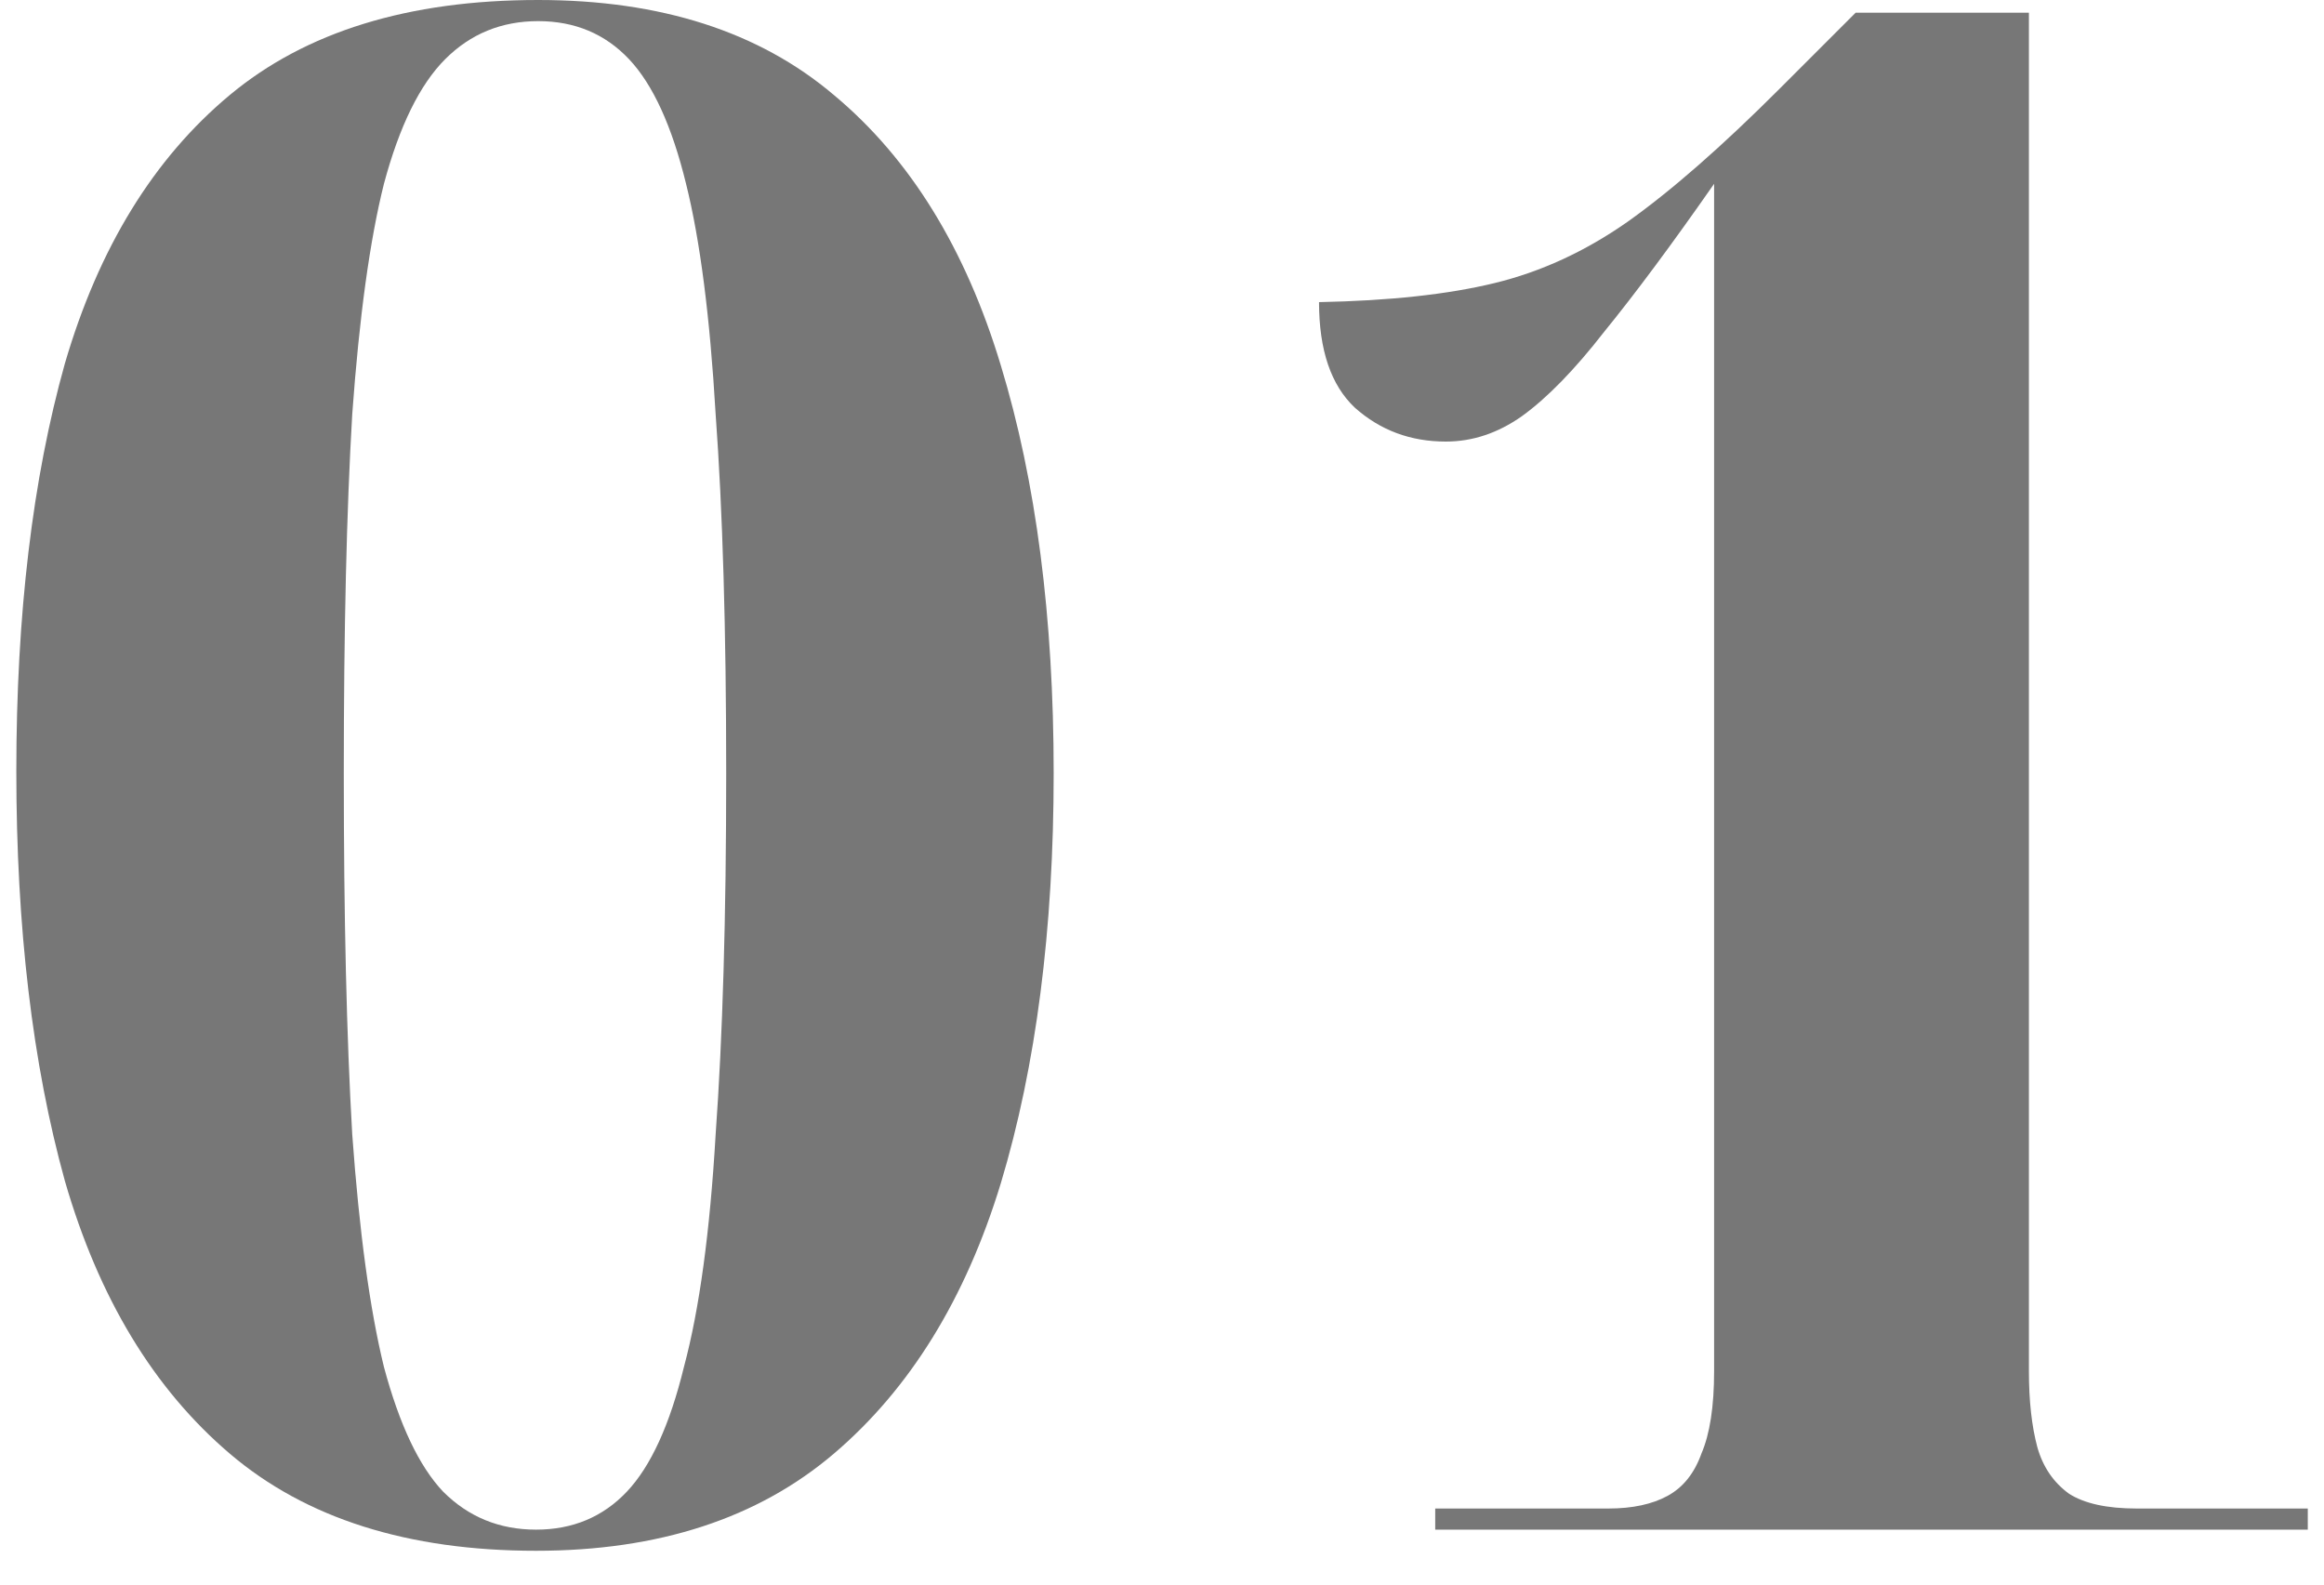
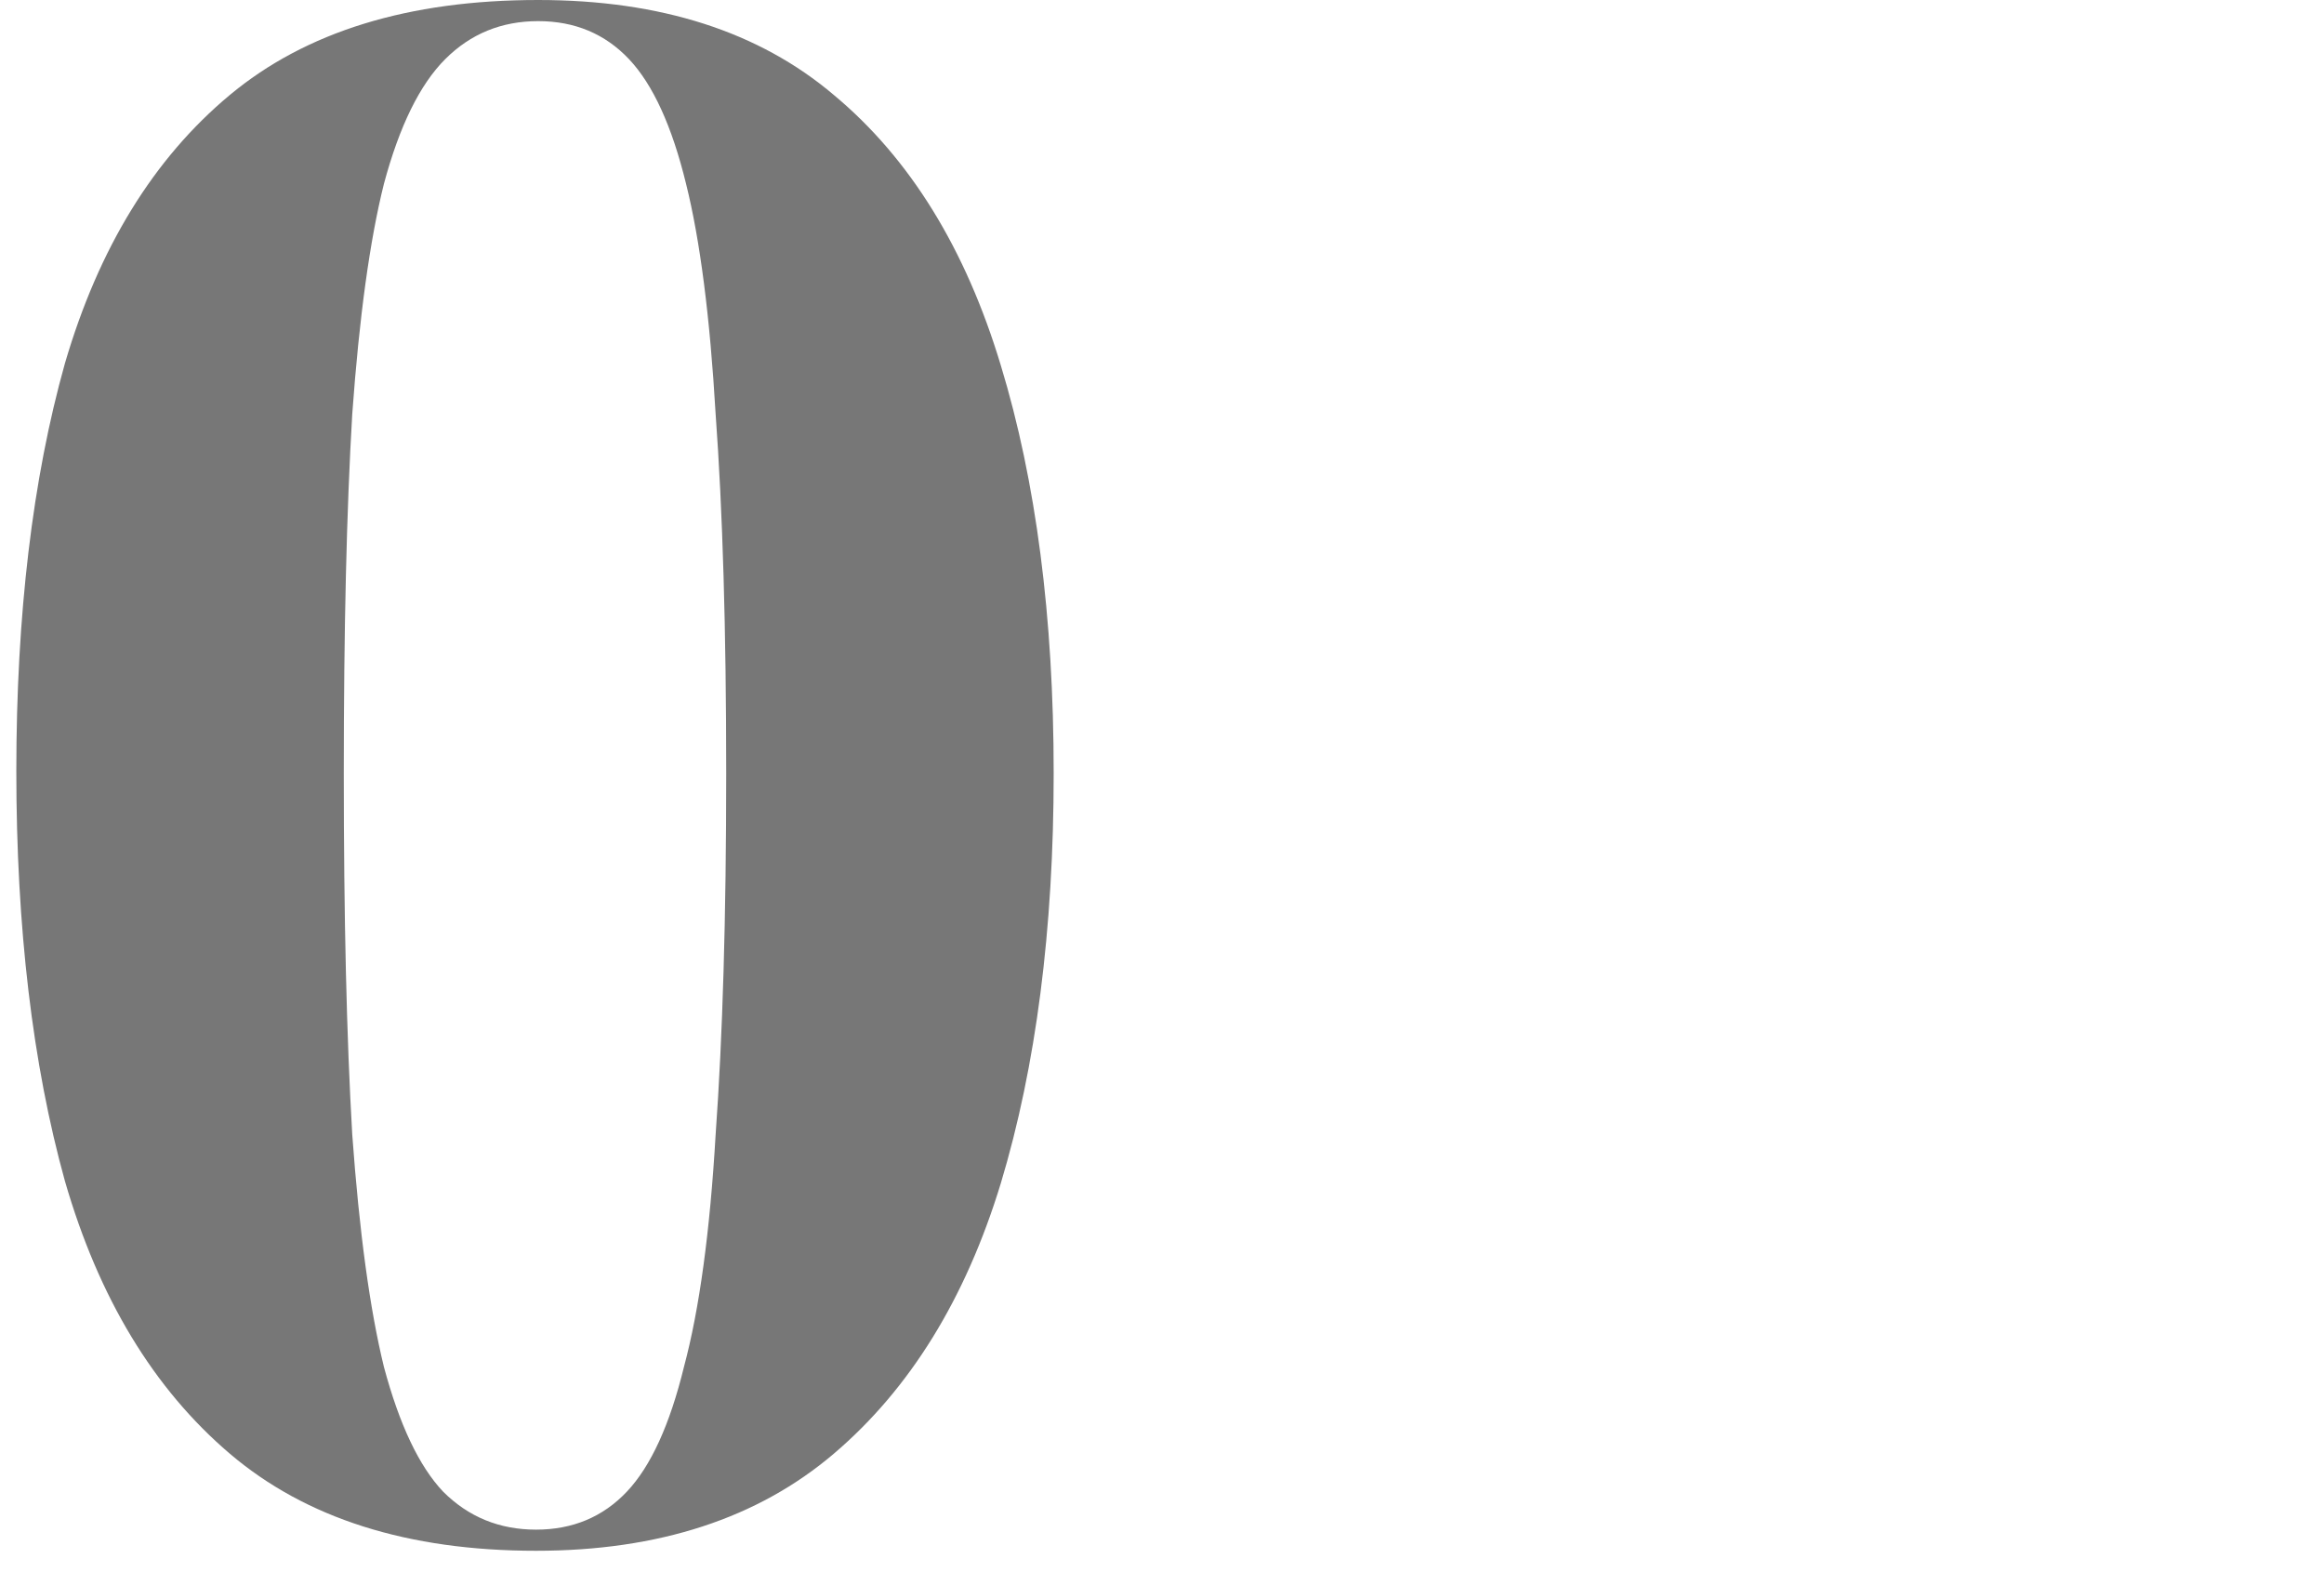
<svg xmlns="http://www.w3.org/2000/svg" width="44" height="30" viewBox="0 0 44 30" fill="none">
-   <path d="M27.173 28.96V28.56H30.453C30.906 28.56 31.279 28.48 31.573 28.32C31.866 28.16 32.079 27.894 32.213 27.52C32.373 27.147 32.453 26.627 32.453 25.96V3.48C31.653 4.627 30.959 5.56 30.373 6.28C29.813 7 29.293 7.534 28.813 7.88C28.359 8.2 27.879 8.36 27.373 8.36C26.706 8.36 26.133 8.147 25.653 7.72C25.199 7.294 24.973 6.627 24.973 5.72C26.306 5.694 27.413 5.574 28.293 5.36C29.173 5.147 30.013 4.76 30.813 4.2C31.639 3.614 32.599 2.774 33.693 1.68L35.133 0.24H38.413V25.96C38.413 26.52 38.466 27 38.573 27.4C38.679 27.774 38.879 28.067 39.173 28.28C39.466 28.467 39.893 28.56 40.453 28.56H43.693V28.96H27.173Z" fill="#777777" />
  <path d="M10.149 29.36C7.722 29.36 5.789 28.747 4.349 27.52C2.909 26.293 1.869 24.573 1.229 22.36C0.615 20.147 0.309 17.56 0.309 14.6C0.309 11.64 0.615 9.067 1.229 6.88C1.869 4.693 2.909 3 4.349 1.8C5.789 0.6 7.735 0 10.189 0C12.509 0 14.375 0.6 15.789 1.8C17.229 3 18.282 4.707 18.949 6.92C19.615 9.107 19.949 11.68 19.949 14.64C19.949 17.6 19.615 20.187 18.949 22.4C18.282 24.587 17.229 26.293 15.789 27.52C14.349 28.747 12.469 29.36 10.149 29.36ZM10.149 28.96C10.842 28.96 11.415 28.72 11.869 28.24C12.322 27.76 12.682 26.973 12.949 25.88C13.242 24.787 13.442 23.32 13.549 21.48C13.682 19.64 13.749 17.36 13.749 14.64C13.749 11.92 13.682 9.653 13.549 7.84C13.442 6 13.255 4.547 12.989 3.48C12.722 2.387 12.362 1.6 11.909 1.12C11.455 0.64 10.882 0.4 10.189 0.4C9.495 0.4 8.909 0.64 8.429 1.12C7.949 1.6 7.562 2.387 7.269 3.48C7.002 4.547 6.802 6 6.669 7.84C6.562 9.653 6.509 11.92 6.509 14.64C6.509 17.36 6.562 19.64 6.669 21.48C6.802 23.32 7.002 24.787 7.269 25.88C7.562 26.973 7.935 27.76 8.389 28.24C8.869 28.72 9.455 28.96 10.149 28.96Z" fill="#777777" />
</svg>